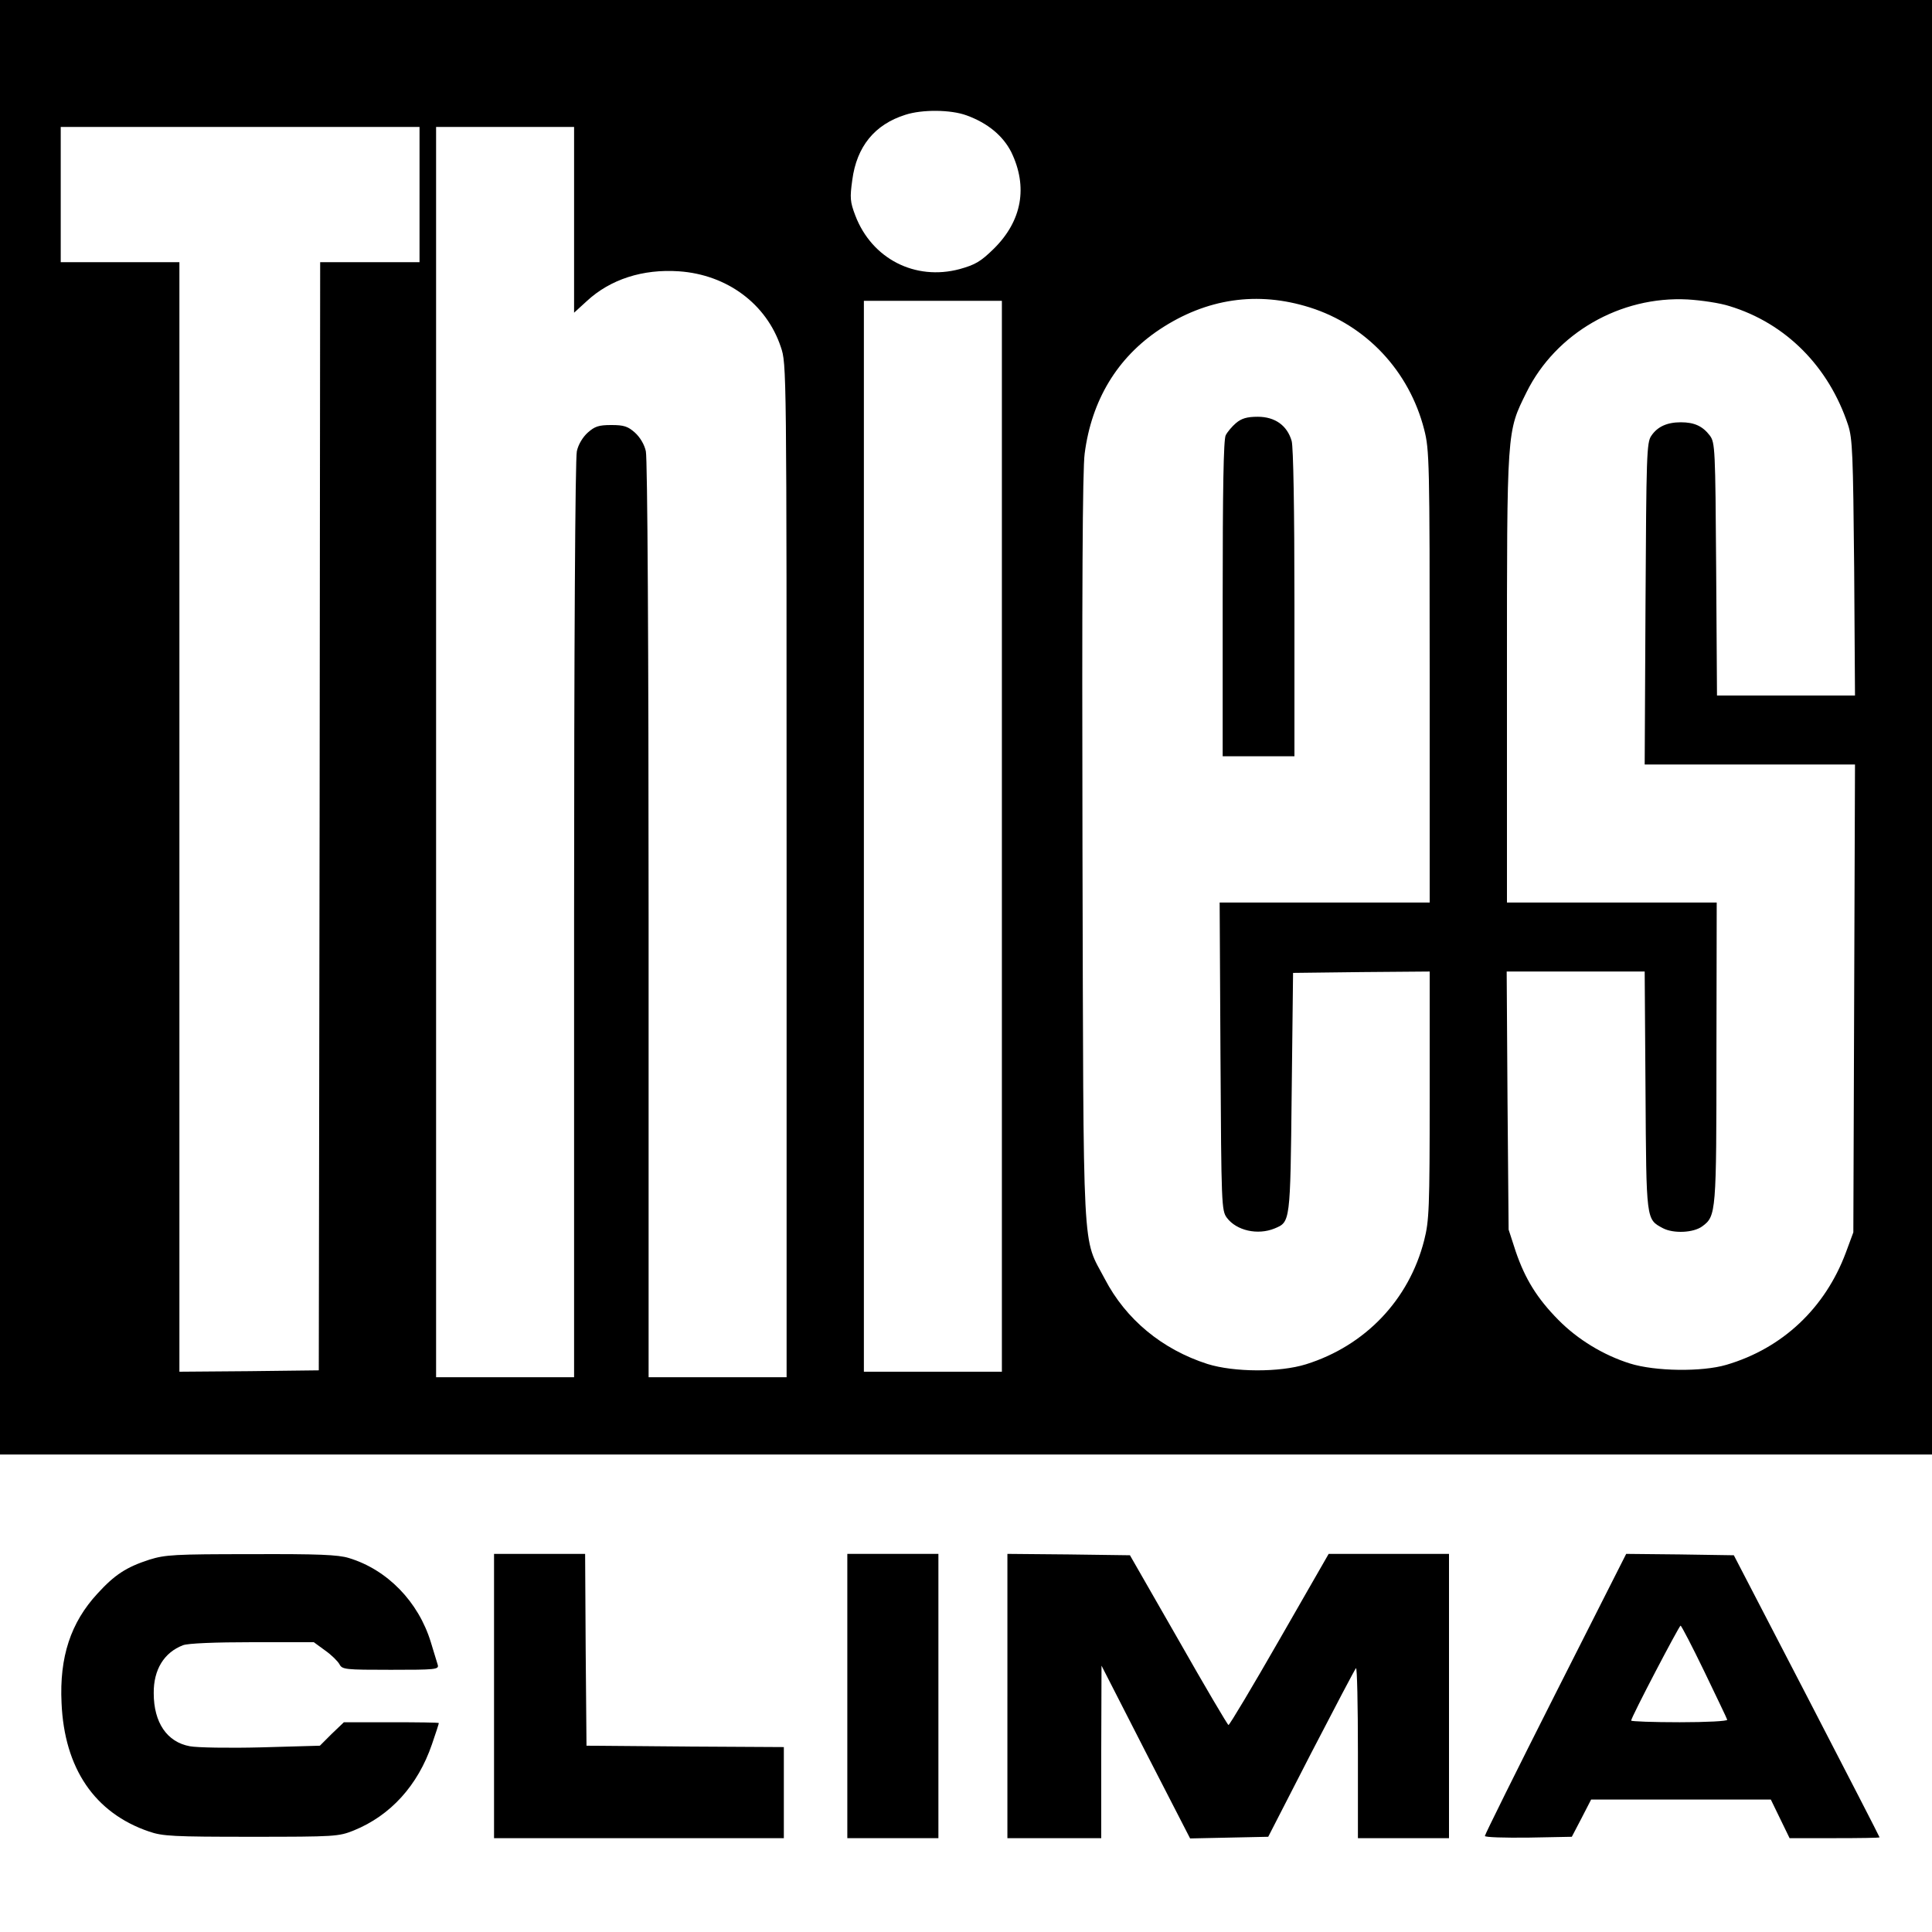
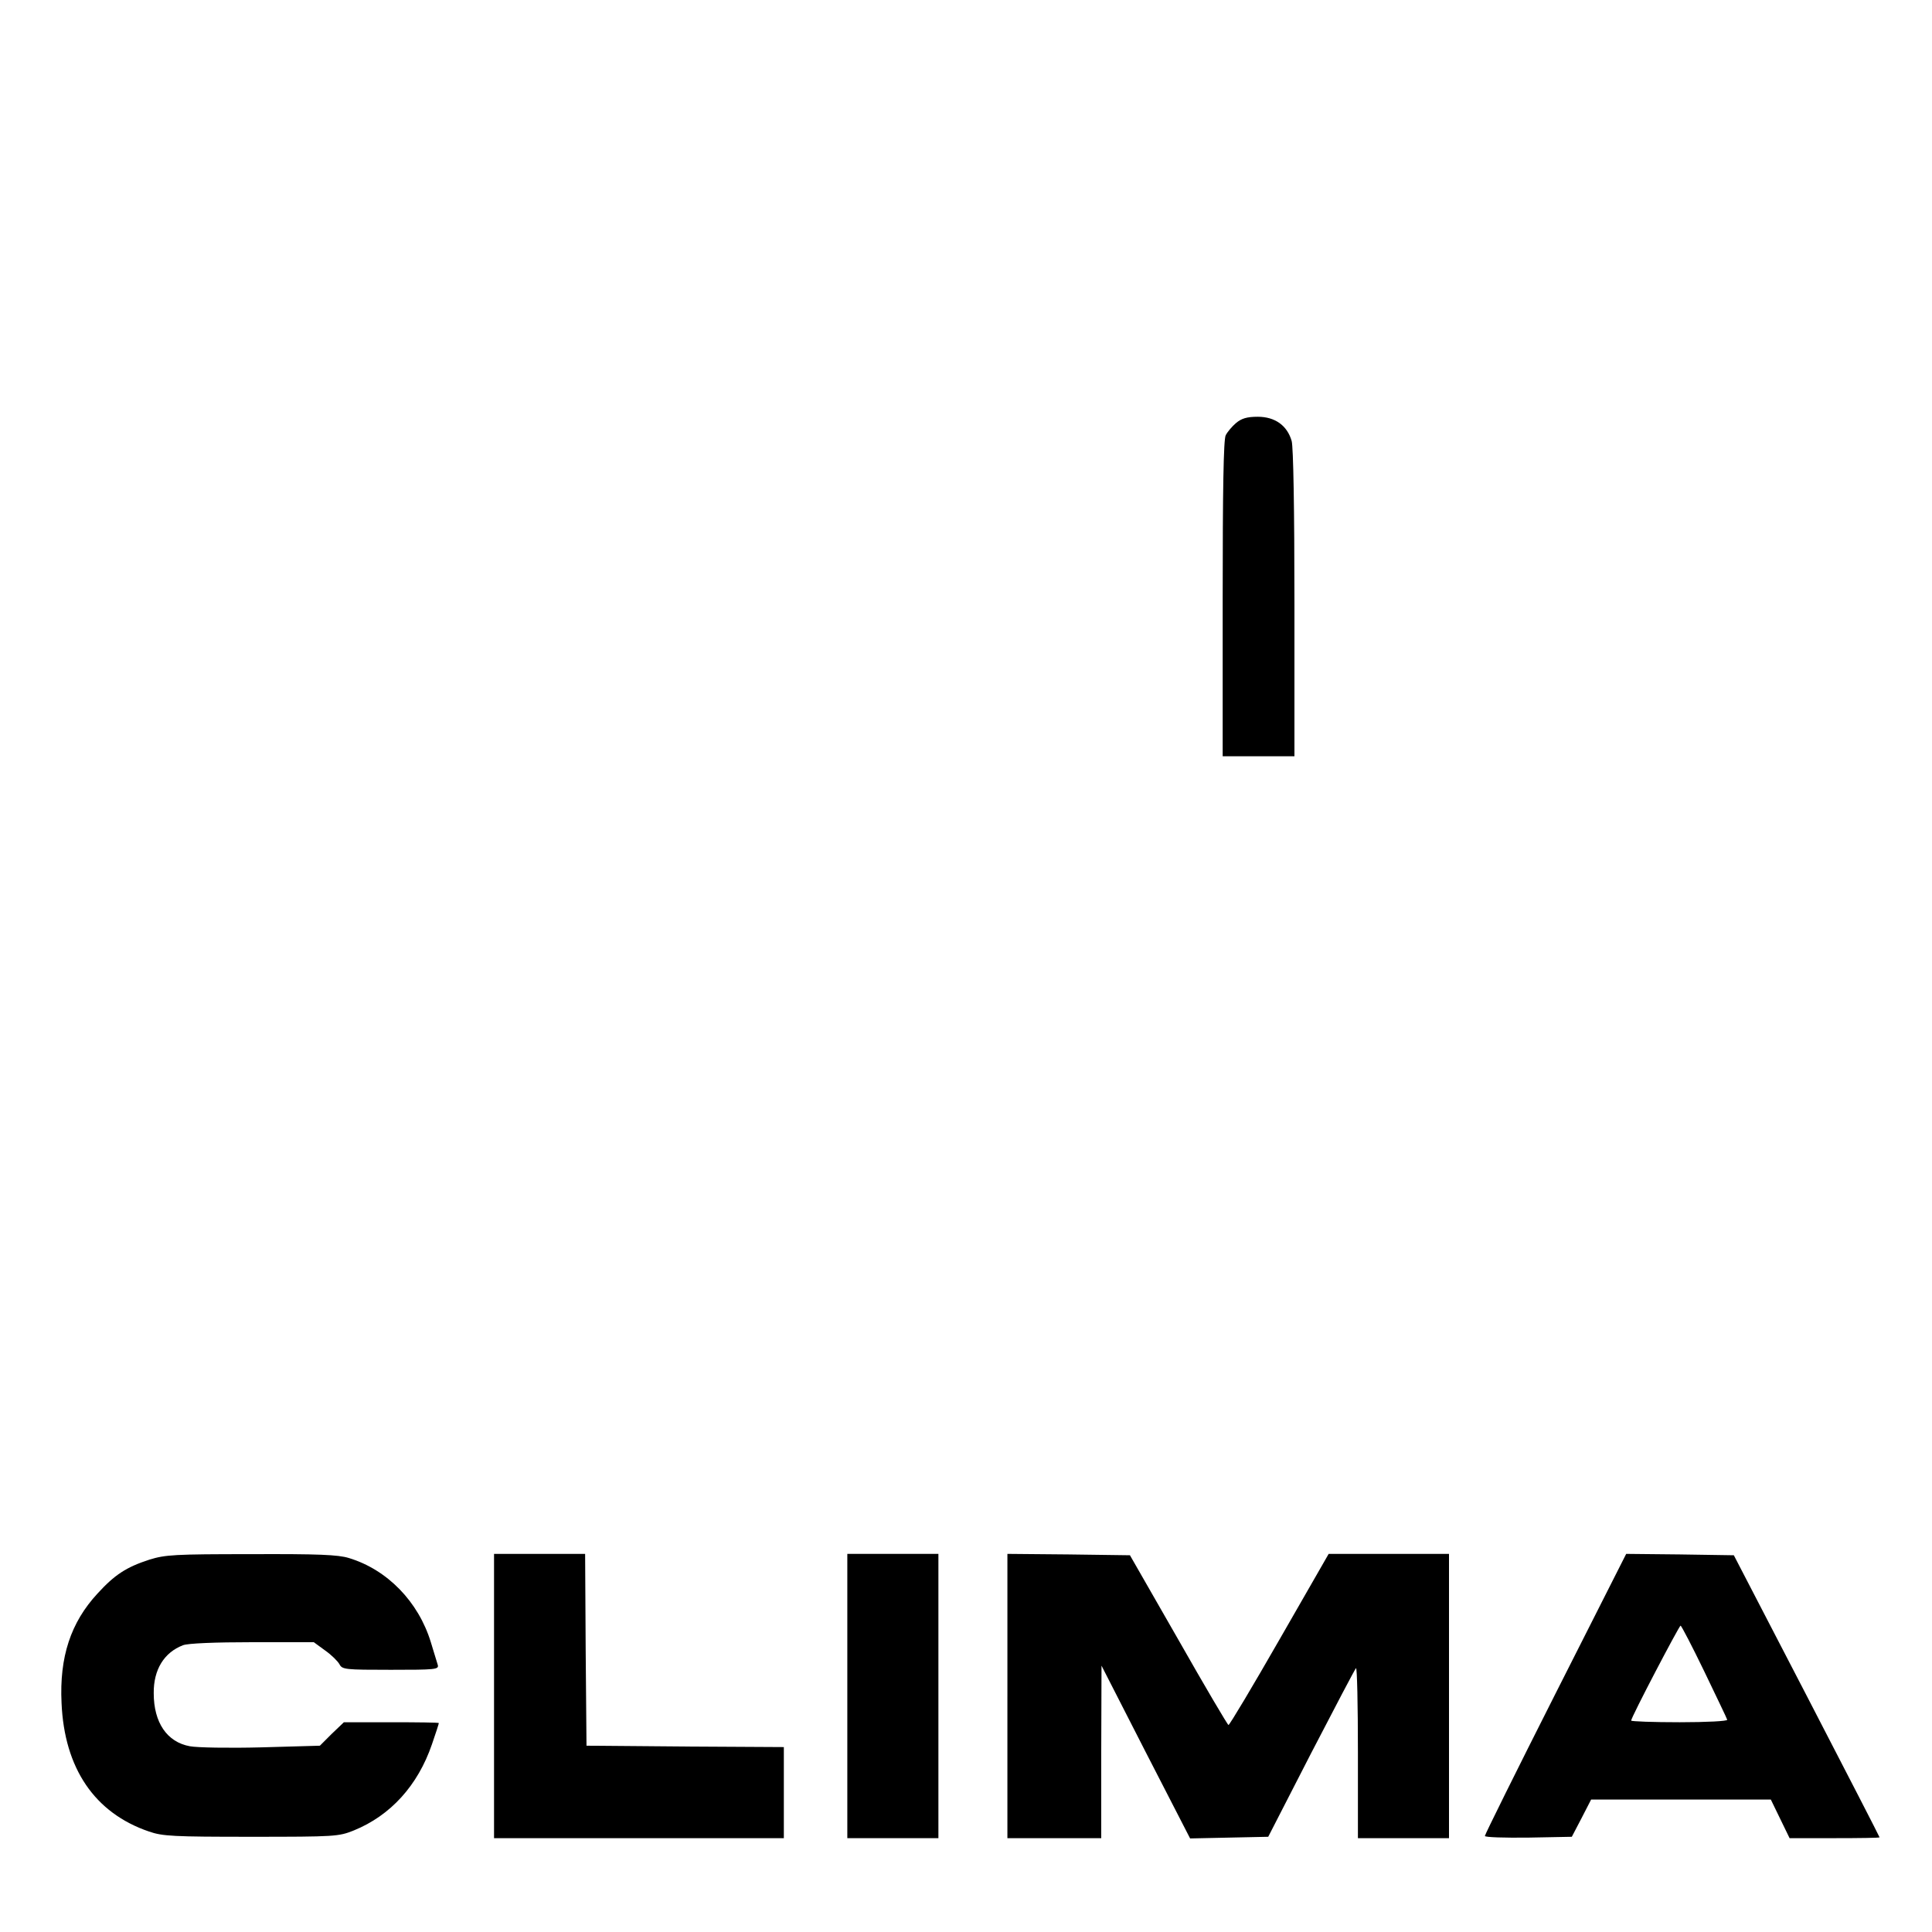
<svg xmlns="http://www.w3.org/2000/svg" version="1.0" width="700pt" height="700pt" viewBox="0 0 700 700" preserveAspectRatio="xMidYMid meet">
  <g transform="translate(0,700) scale(0.1,-0.1)" fill="#000000" stroke="none">
-     <path d="M0 4365 l0 -2635 3500 0 3500 0 0 2635 0 2635 -3500 0 -3500 0 0 -2635z m3502 2217 c77 -28 132 -74 162 -133 61 -126 39 -249 -63 -350 -48 -47 -67 -58 -124 -74 -161 -43 -318 37 -378 194 -19 50 -20 64 -11 129 16 121 81 201 192 236 61 20 165 19 222 -2z m-1982 -287 l0 -245 -180 0 -180 0 -2 -2007 -3 -2008 -252 -3 -253 -2 0 2010 0 2010 -215 0 -215 0 0 245 0 245 650 0 650 0 0 -245z m560 -91 l0 -337 46 42 c85 79 203 117 334 108 174 -12 317 -118 369 -274 21 -62 21 -64 21 -1898 l0 -1835 -250 0 -250 0 0 1658 c0 976 -4 1673 -10 1697 -5 24 -21 51 -40 68 -25 22 -39 27 -85 27 -46 0 -60 -5 -85 -27 -19 -17 -35 -44 -40 -68 -6 -24 -10 -721 -10 -1697 l0 -1658 -250 0 -250 0 0 2265 0 2265 250 0 250 0 0 -336z m2666 -318 c205 -65 360 -231 414 -442 19 -74 20 -112 20 -896 l0 -818 -380 0 -381 0 3 -557 c3 -540 4 -559 23 -585 35 -47 112 -64 173 -39 57 24 57 19 62 491 l5 435 248 3 247 2 0 -448 c0 -414 -2 -455 -20 -526 -55 -216 -214 -382 -428 -449 -96 -30 -261 -29 -357 1 -165 53 -296 162 -372 308 -83 158 -77 42 -81 1559 -2 922 0 1376 8 1432 25 193 118 347 271 449 170 113 355 140 545 80z m1520 5 c204 -62 360 -219 430 -431 16 -49 18 -105 22 -517 l3 -463 -250 0 -250 0 -3 458 c-3 439 -4 458 -23 484 -26 34 -56 48 -105 48 -50 0 -85 -16 -107 -49 -17 -24 -18 -71 -21 -608 l-3 -583 381 0 381 0 -3 -847 -3 -848 -27 -73 c-75 -201 -229 -347 -433 -407 -88 -26 -258 -24 -350 5 -95 30 -188 86 -259 158 -77 78 -120 148 -154 247 l-26 80 -4 468 -3 467 250 0 250 0 3 -432 c3 -474 2 -465 63 -498 38 -20 111 -17 143 7 50 37 51 48 51 631 l1 542 -380 0 -380 0 0 813 c0 910 -1 890 71 1036 106 214 340 349 584 336 50 -3 117 -13 151 -24z m-2636 -1921 l0 -1940 -250 0 -250 0 0 1940 0 1940 250 0 250 0 0 -1940z" />
    <path d="M4478 5467 c-14 -12 -31 -32 -37 -44 -8 -15 -11 -199 -11 -592 l0 -571 130 0 130 0 0 553 c0 346 -4 566 -10 589 -16 56 -60 88 -123 88 -39 0 -59 -6 -79 -23z" />
    <path d="M541 1349 c-83 -27 -125 -54 -188 -123 -97 -105 -138 -230 -130 -396 10 -237 120 -399 317 -466 49 -17 88 -19 370 -19 306 0 317 1 372 23 133 54 232 163 283 312 14 40 25 75 25 77 0 2 -77 3 -172 3 l-172 0 -44 -42 -43 -43 -212 -6 c-117 -3 -233 -1 -259 4 -83 15 -131 86 -131 192 -1 86 38 148 106 174 17 7 118 11 251 11 l223 0 41 -30 c23 -16 46 -39 52 -50 10 -19 20 -20 186 -20 162 0 175 1 170 18 -3 9 -14 46 -25 82 -45 147 -158 263 -297 305 -39 12 -111 15 -354 14 -278 0 -311 -2 -369 -20z" />
    <path d="M1790 855 l0 -515 525 0 525 0 0 165 0 165 -357 2 -358 3 -3 348 -2 347 -165 0 -165 0 0 -515z" />
    <path d="M3070 855 l0 -515 165 0 165 0 0 515 0 515 -165 0 -165 0 0 -515z" />
    <path d="M3650 855 l0 -515 170 0 170 0 0 313 1 312 160 -313 161 -313 141 3 142 3 155 302 c86 166 159 305 163 309 4 4 7 -133 7 -304 l0 -312 165 0 165 0 0 515 0 515 -218 0 -218 0 -178 -310 c-98 -171 -181 -310 -185 -310 -3 0 -85 139 -181 308 l-176 307 -222 3 -222 2 0 -515z" />
    <path d="M5636 864 c-141 -279 -256 -511 -256 -516 0 -5 71 -7 158 -6 l157 3 35 67 35 68 326 0 325 0 34 -70 34 -70 163 0 c90 0 163 1 163 3 0 2 -119 233 -264 513 l-264 509 -195 3 -195 2 -256 -506z m539 80 c44 -92 82 -170 83 -175 2 -5 -75 -9 -172 -9 -97 0 -176 3 -176 6 0 12 174 344 179 344 3 0 42 -75 86 -166z" />
  </g>
</svg>